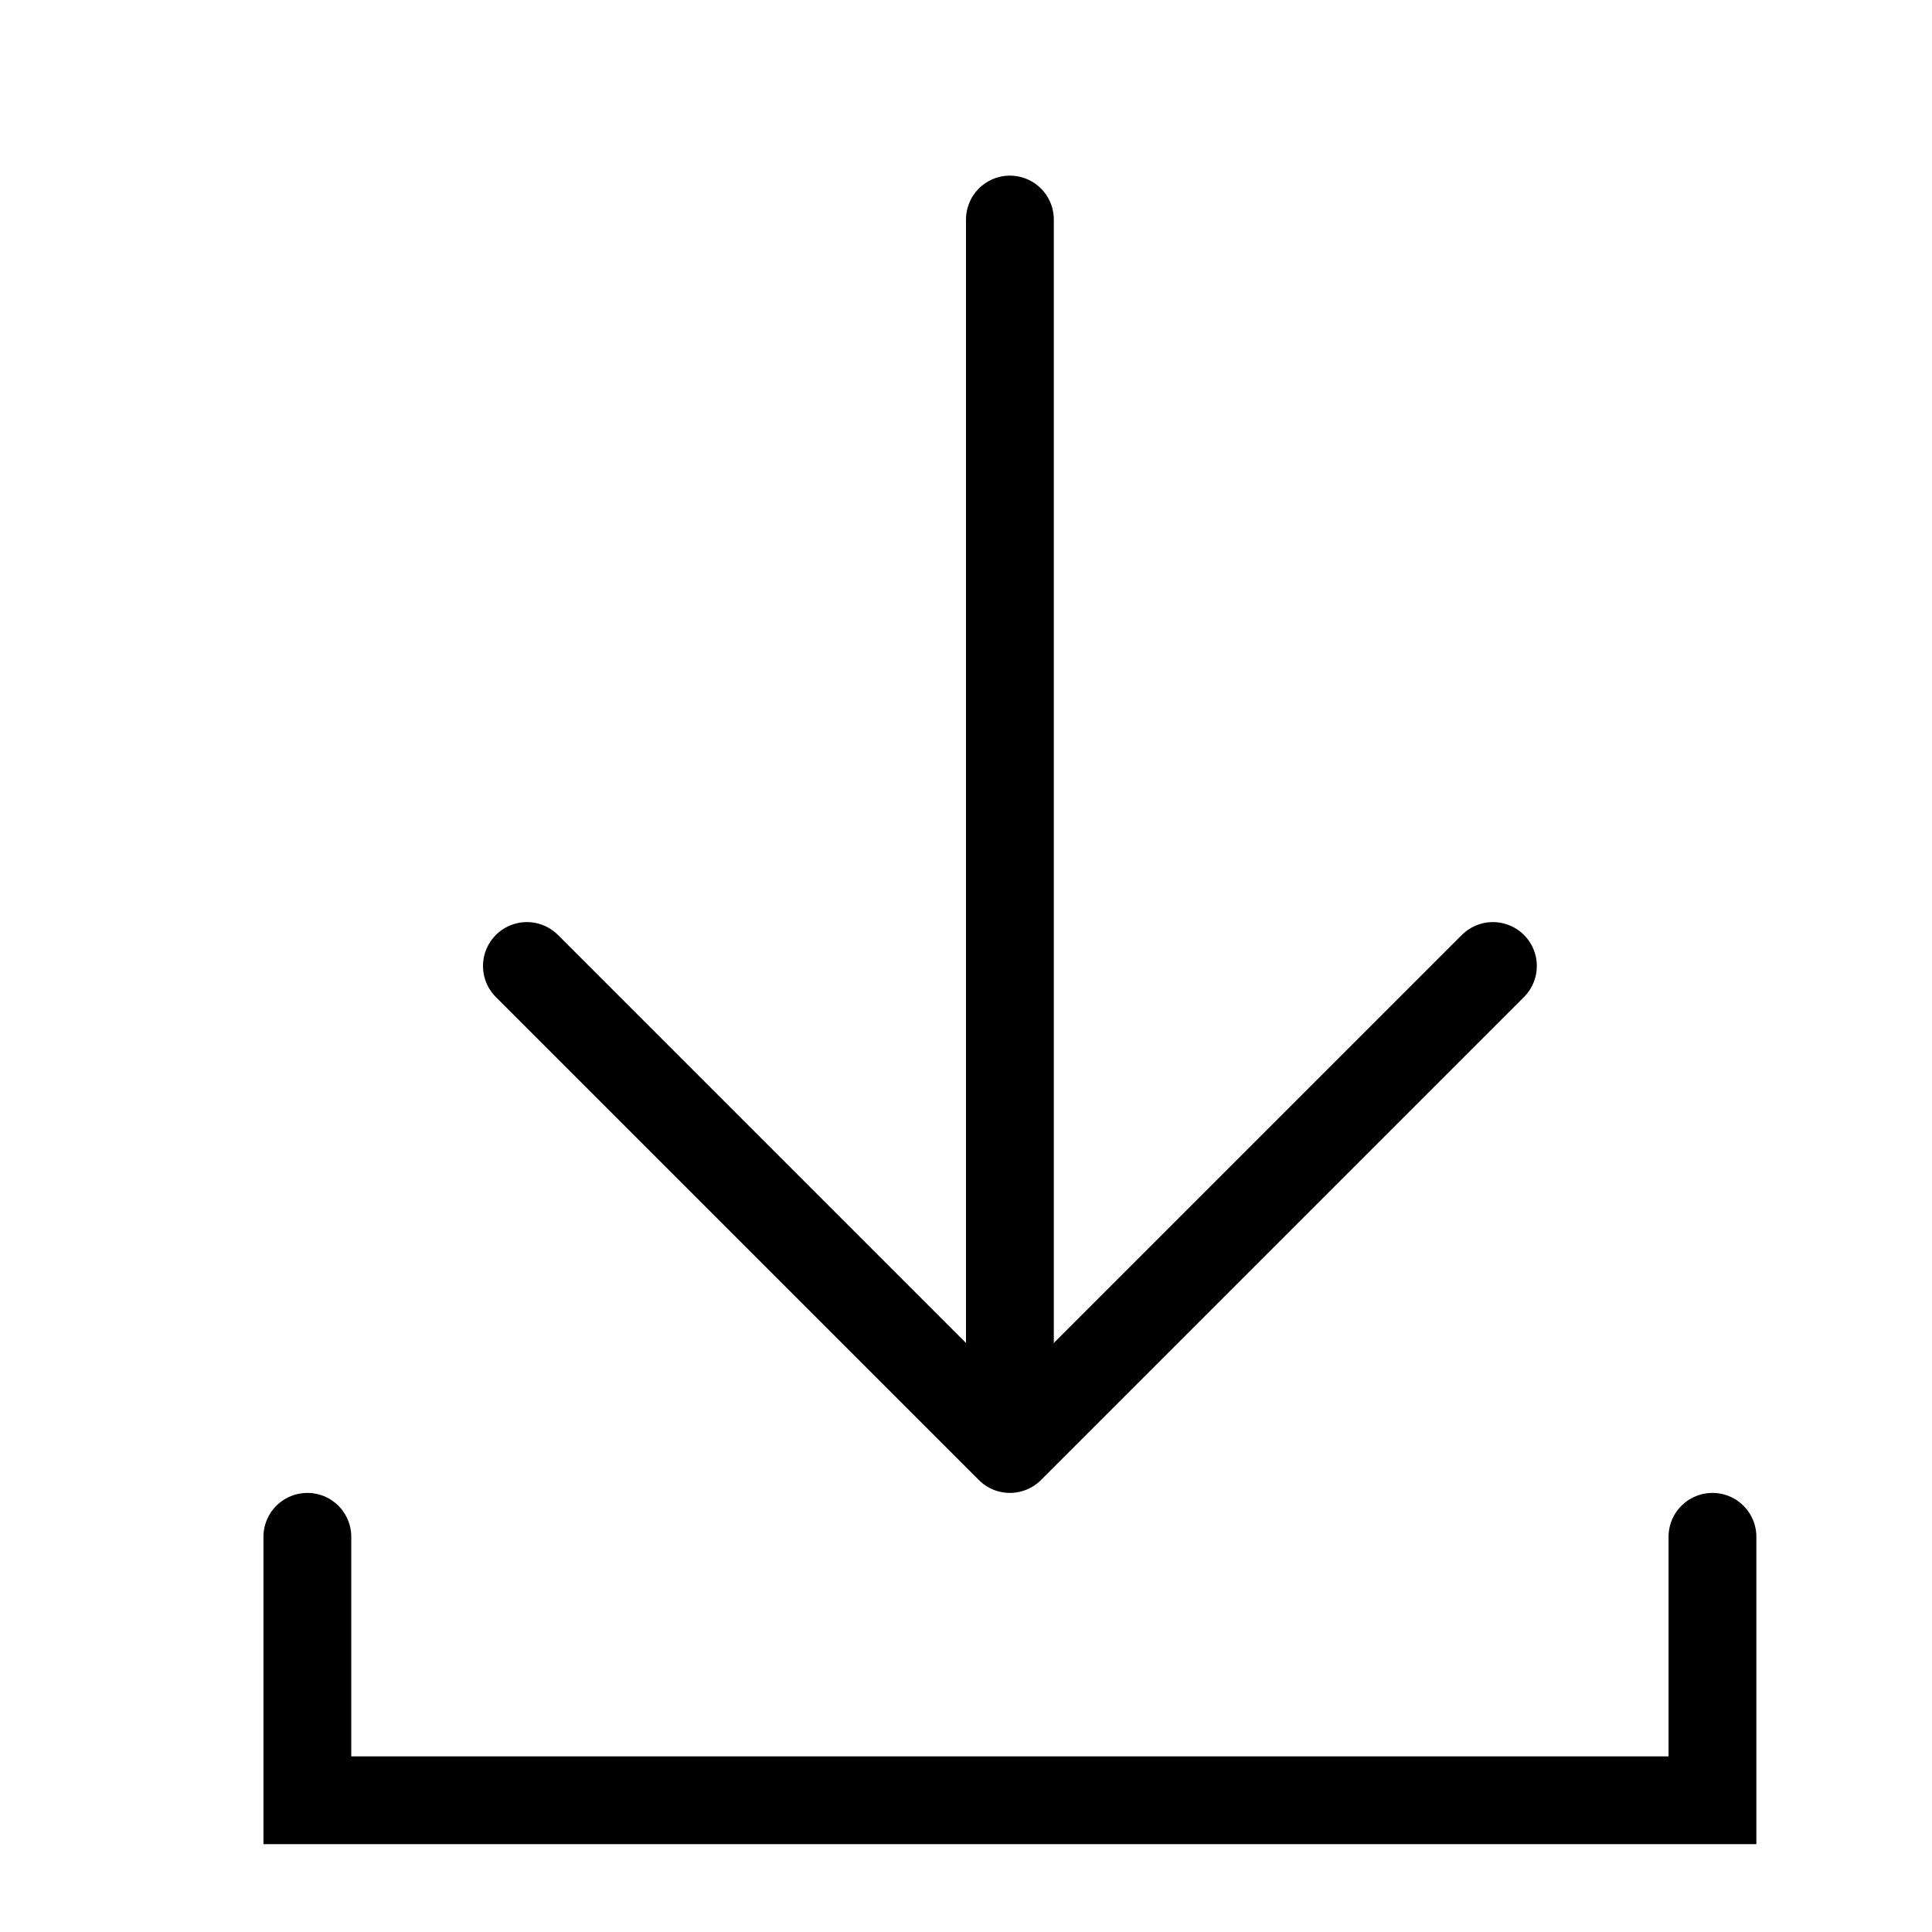
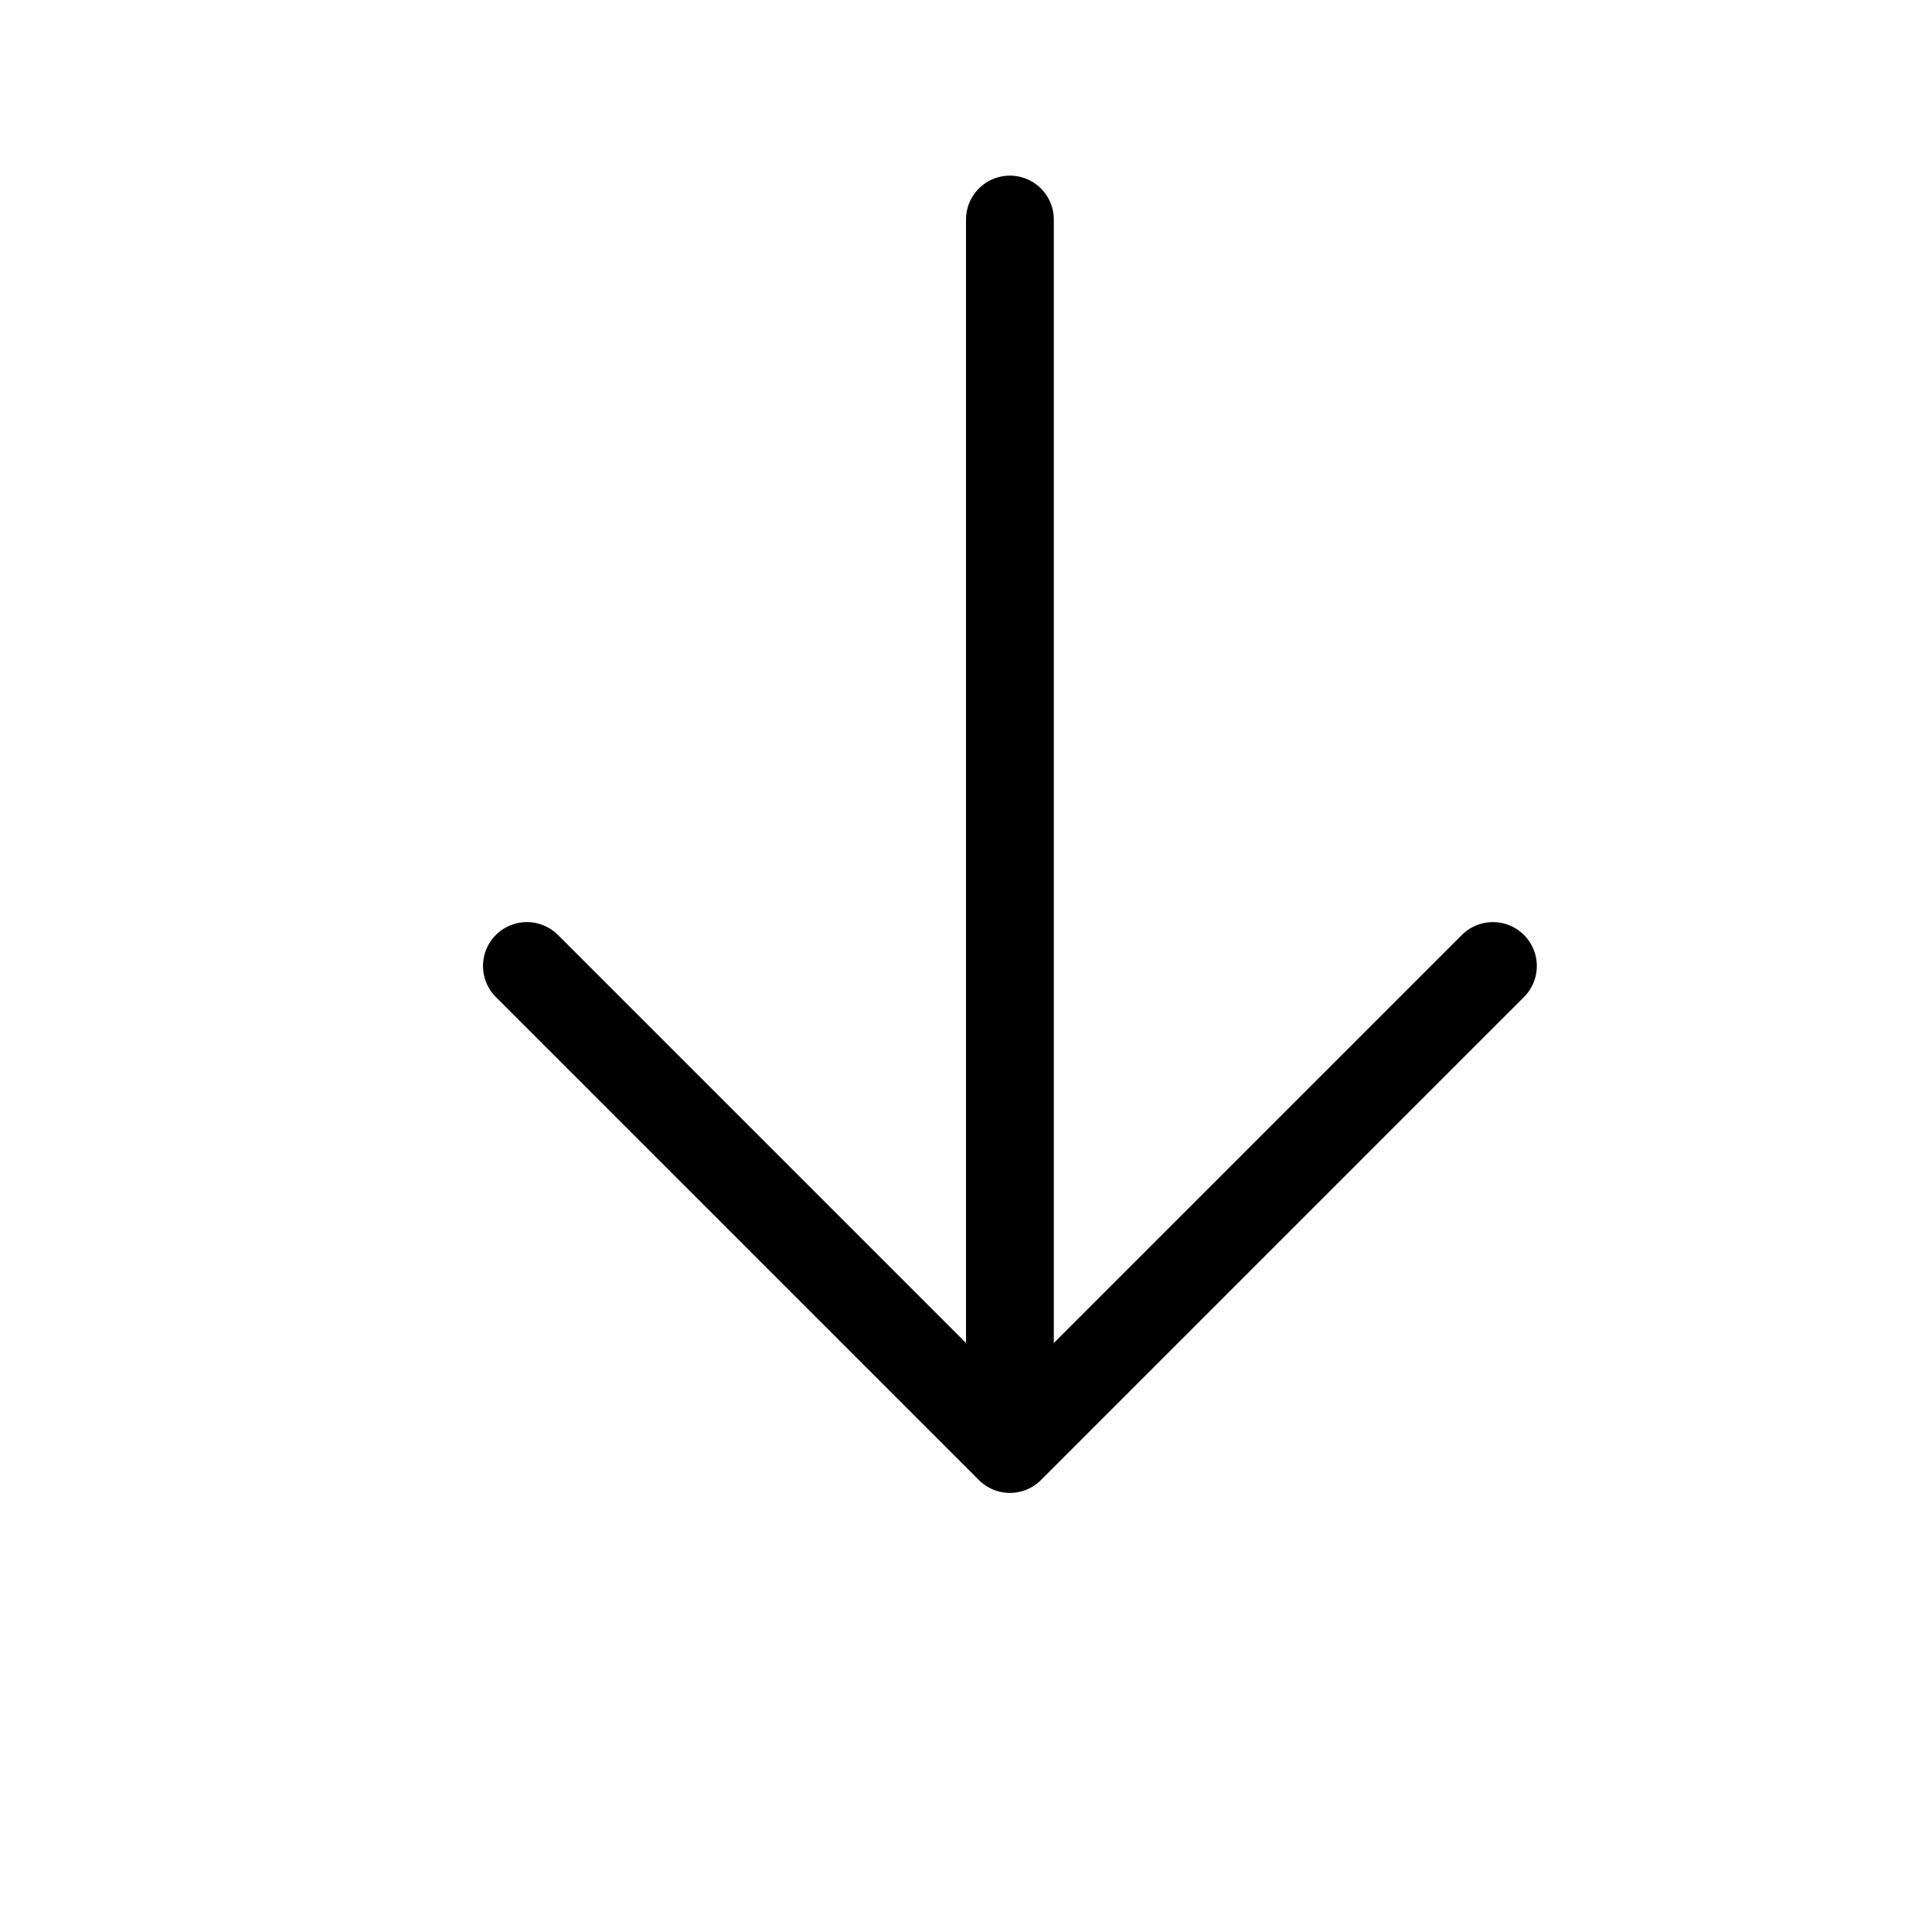
<svg xmlns="http://www.w3.org/2000/svg" id="Lager_1" data-name="Lager 1" width="22" height="22" viewBox="0 0 22 22">
  <line x1="11.5" y1="2.5" x2="11.5" y2="15.5" style="fill:none;stroke:#000;stroke-linecap:round;stroke-linejoin:round" />
  <polyline points="17 11 11.5 16.5 6 11" style="fill:none;stroke:#000;stroke-linecap:round;stroke-linejoin:round" />
-   <polyline points="3.5 17.5 3.5 20.5 19.5 20.5 19.5 17.5" style="fill:none;stroke:#000;stroke-linecap:round;stroke-miterlimit:10" />
</svg>